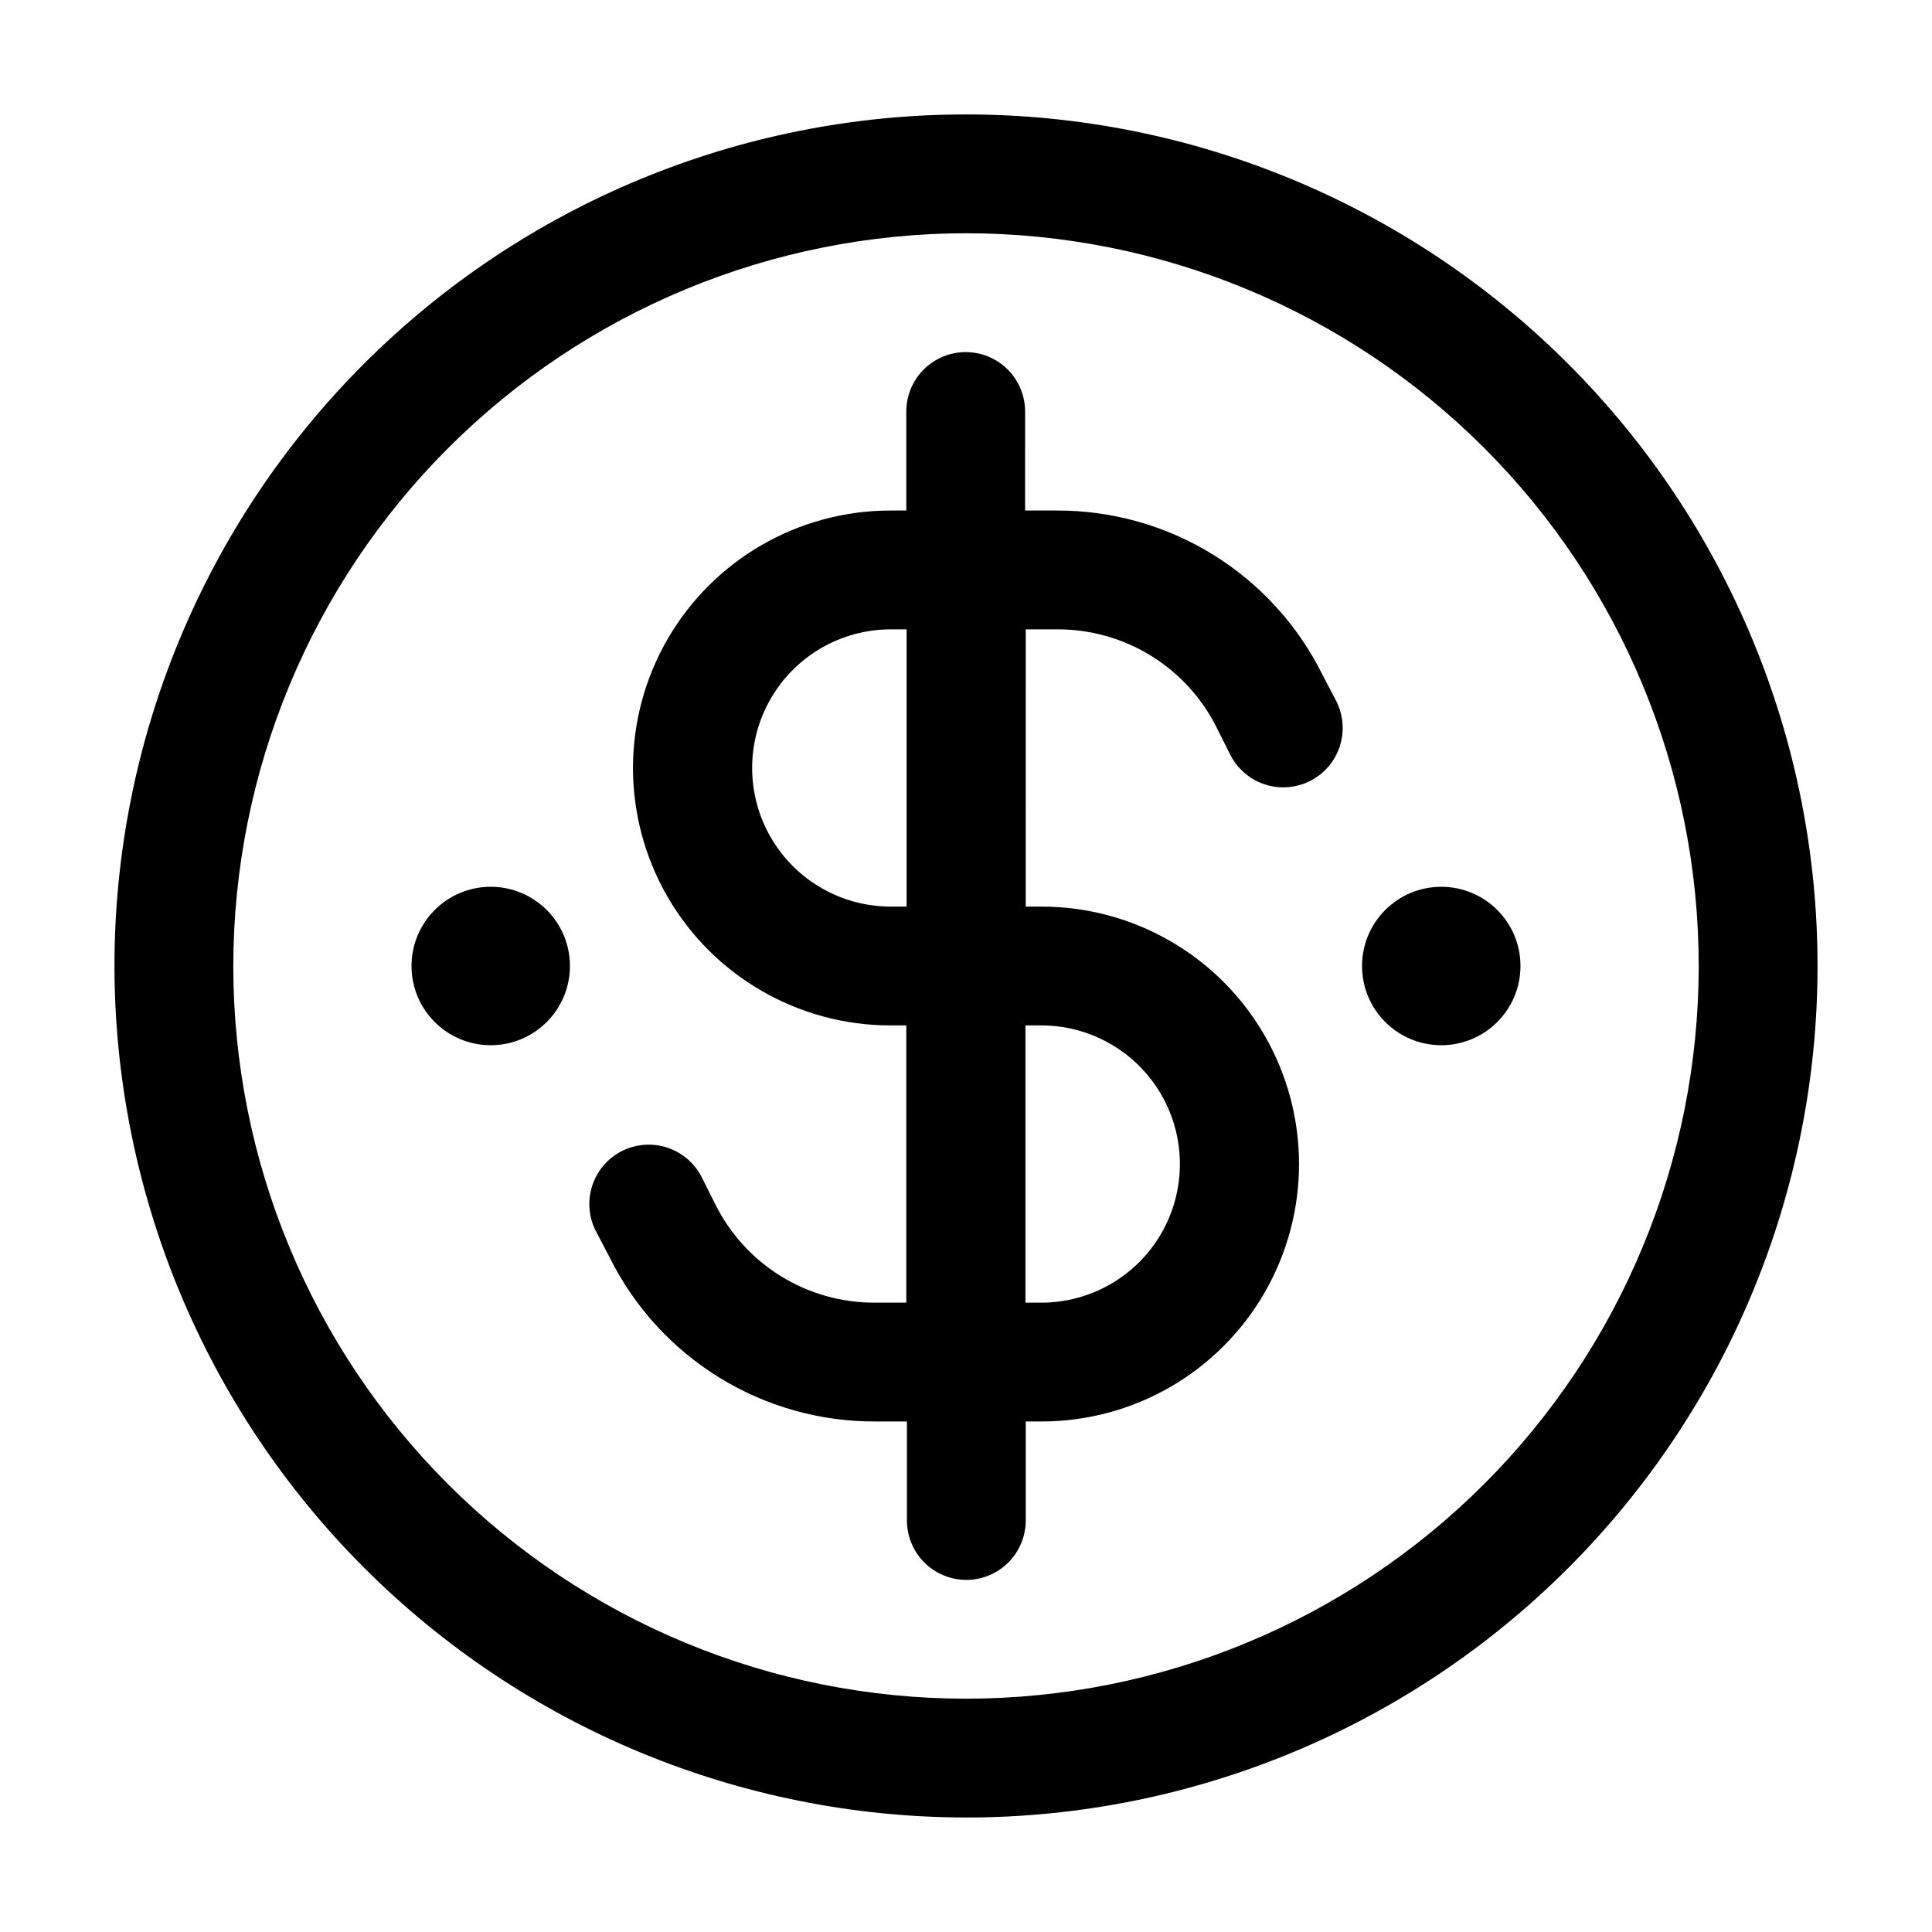
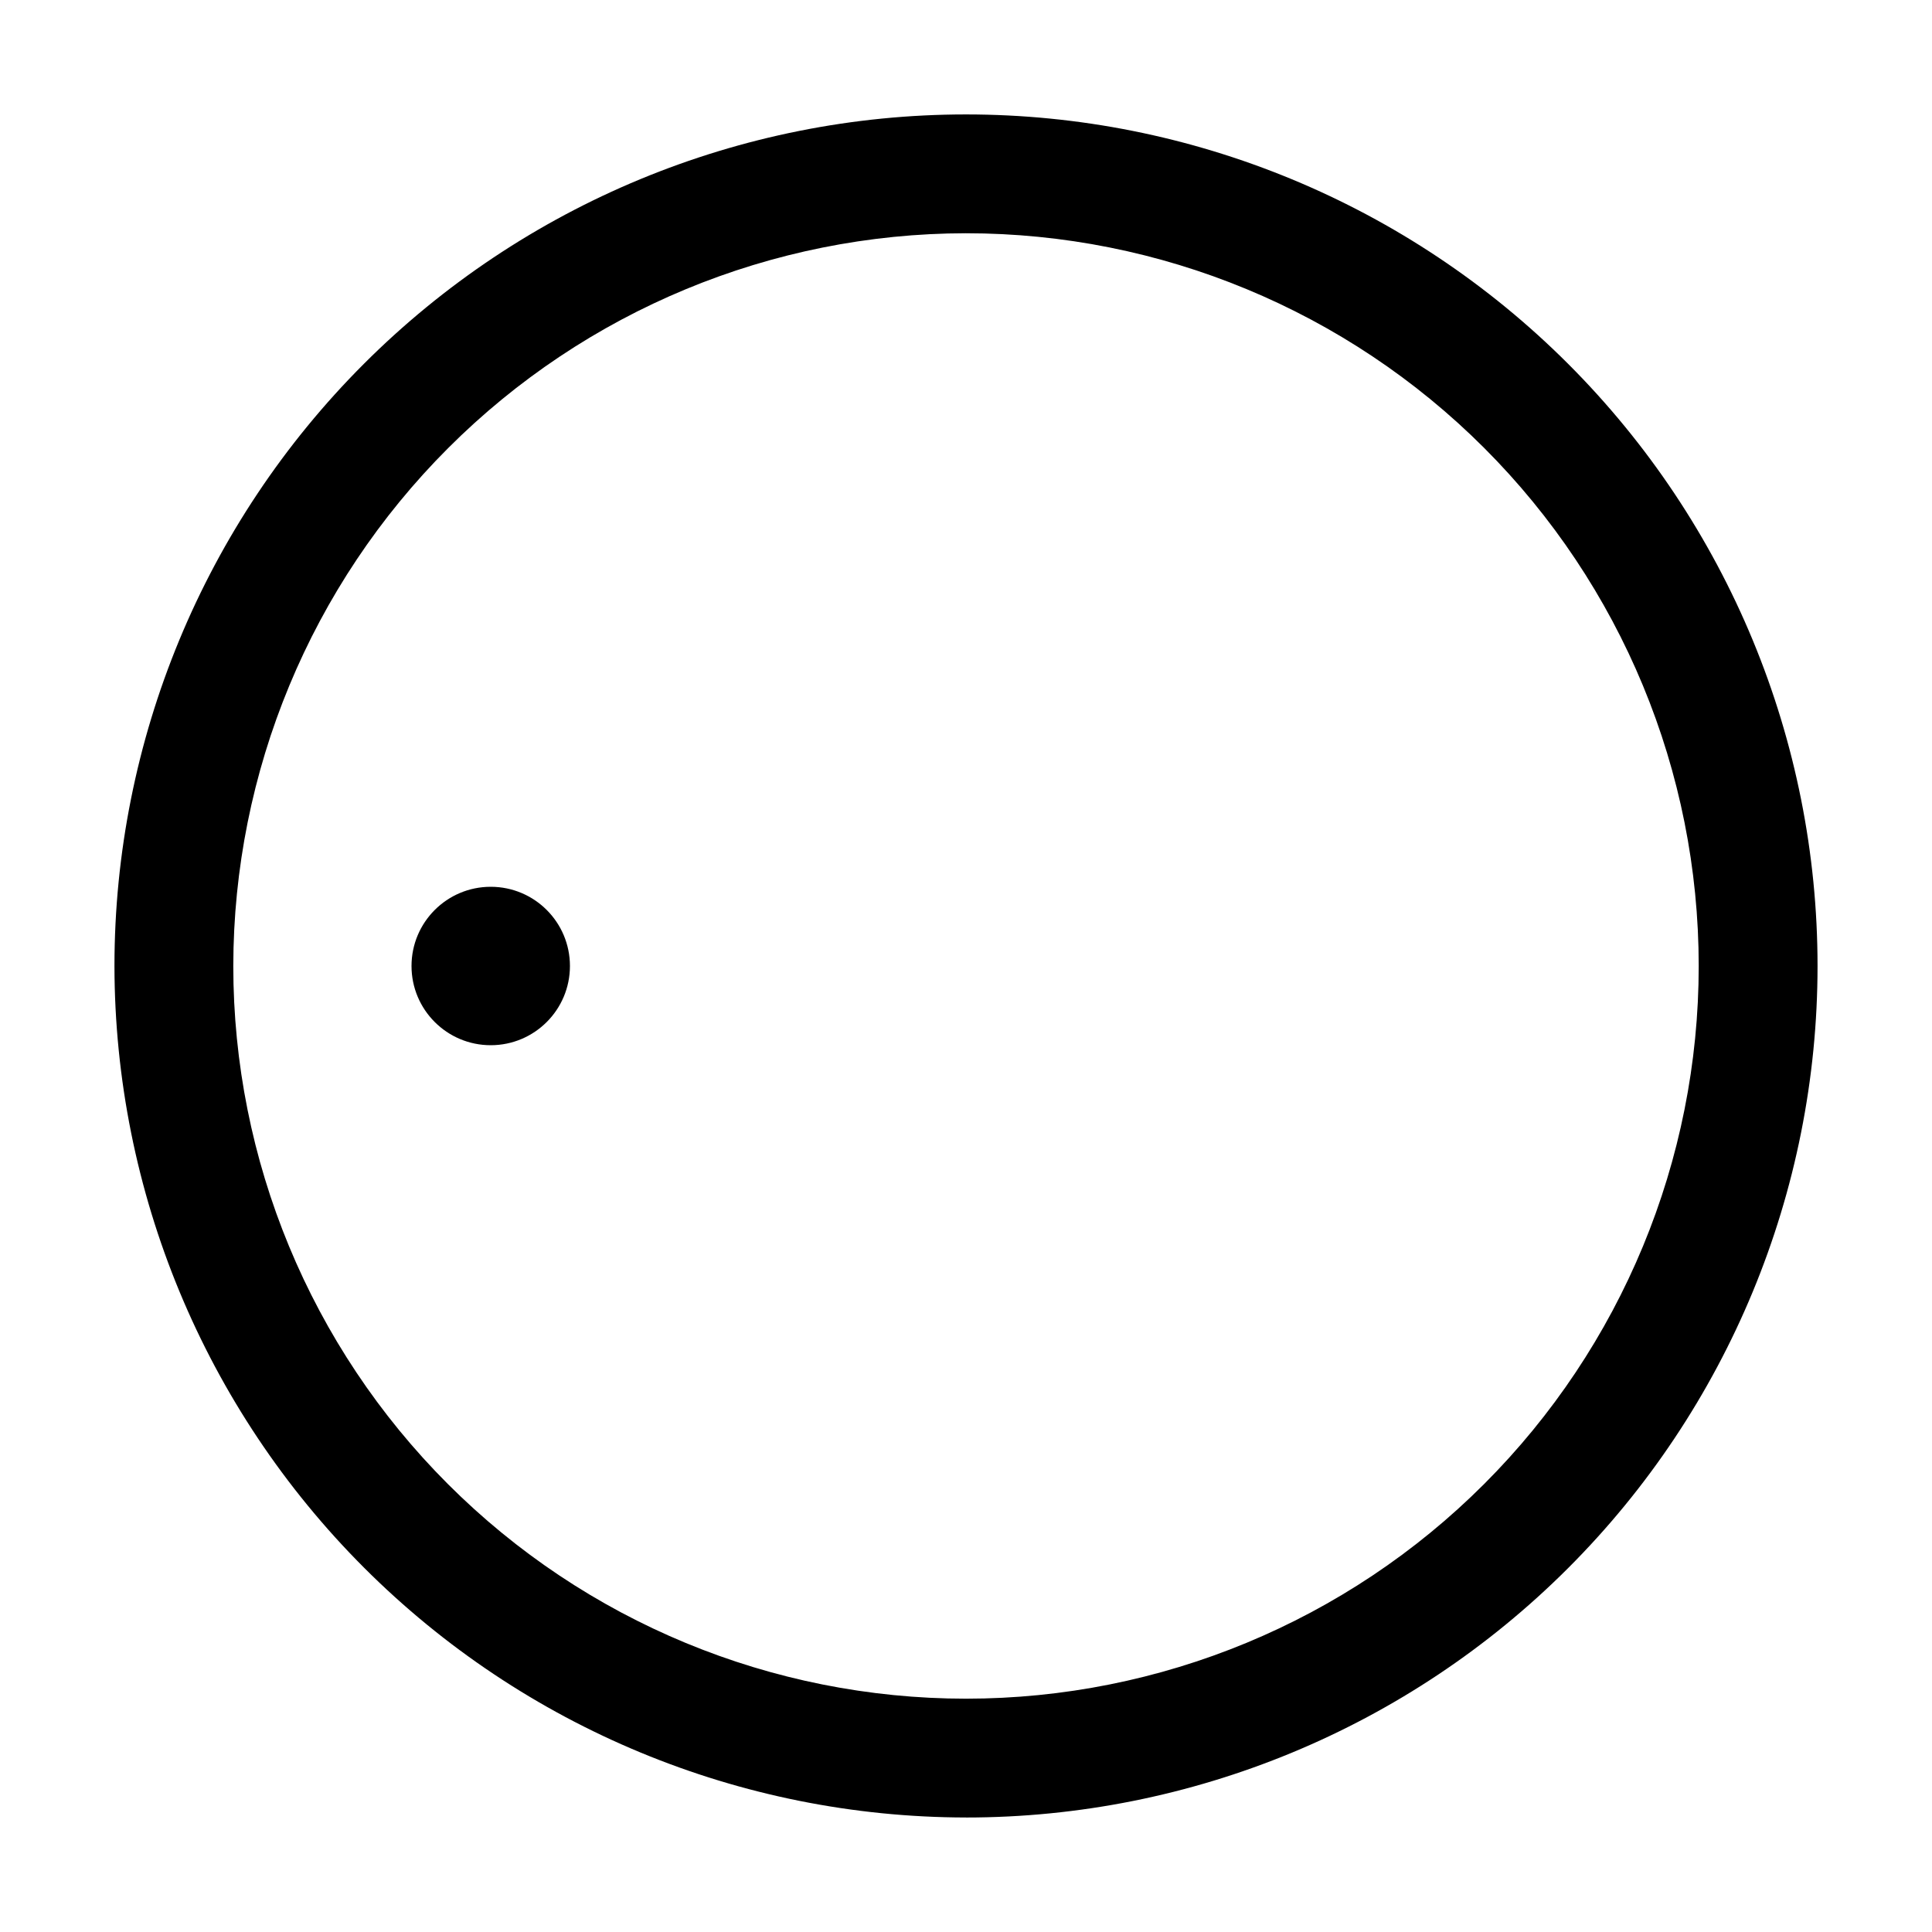
<svg xmlns="http://www.w3.org/2000/svg" fill="#000000" width="800px" height="800px" version="1.1" viewBox="144 144 512 512">
  <g>
    <path d="m400 625.66c59.848 0 117.25-23.777 159.57-66.098 42.32-42.32 66.098-99.719 66.098-159.57 0-59.852-23.777-117.25-66.098-159.57-42.32-42.32-99.719-66.098-159.57-66.098-59.852 0-117.25 23.777-159.57 66.098-42.32 42.32-66.098 99.719-66.098 159.57 0.07 59.828 23.863 117.19 66.172 159.49 42.305 42.309 99.664 66.105 159.5 66.172zm0-419.84v-0.004c51.496 0 100.89 20.461 137.3 56.875 36.418 36.414 56.875 85.805 56.875 137.3 0 51.496-20.457 100.89-56.875 137.3-36.414 36.418-85.805 56.875-137.3 56.875-51.5 0-100.89-20.457-137.3-56.875-36.414-36.414-56.875-85.805-56.875-137.3 0.059-51.484 20.531-100.84 56.938-137.24 36.402-36.406 85.758-56.879 137.24-56.938z" />
-     <path d="m305.54 477.19c6.496 13.105 16.539 24.129 28.984 31.82 12.441 7.691 26.793 11.742 41.422 11.695h8.398v26.238c0 5.625 3 10.824 7.871 13.637 4.871 2.812 10.871 2.812 15.742 0s7.875-8.012 7.875-13.637v-26.238h4.199-0.004c24.375 0 46.898-13.004 59.086-34.113s12.188-47.113 0-68.223c-12.188-21.109-34.711-34.113-59.086-34.113h-4.199l0.004-73.473h8.398-0.004c8.777-0.023 17.383 2.41 24.848 7.023 7.465 4.617 13.488 11.23 17.391 19.09l3.59 7.16c2.535 4.988 7.531 8.25 13.117 8.574 5.586 0.324 10.926-2.34 14.023-7s3.488-10.613 1.027-15.641l-3.758-7.176c-6.496-13.109-16.539-24.133-28.98-31.824-12.445-7.691-26.797-11.742-41.426-11.695h-8.398l0.004-26.238c0-5.625-3.004-10.824-7.875-13.637s-10.871-2.812-15.742 0c-4.871 2.812-7.871 8.012-7.871 13.637v26.238h-4.199c-24.375 0-46.898 13.004-59.086 34.113s-12.188 47.117 0 68.223c12.188 21.109 34.711 34.113 59.086 34.113h4.199v73.473h-8.398c-8.777 0.023-17.383-2.41-24.848-7.023-7.465-4.617-13.488-11.23-17.387-19.09l-3.59-7.16c-2.539-4.984-7.535-8.25-13.121-8.574-5.586-0.324-10.926 2.34-14.023 7-3.098 4.66-3.488 10.613-1.027 15.641zm110.21-61.445h4.199c13.125 0 25.25 7.004 31.812 18.367 6.562 11.367 6.562 25.371 0 36.738-6.562 11.367-18.688 18.367-31.812 18.367h-4.199zm-35.688-31.488c-13.125 0-25.25-7-31.812-18.367-6.562-11.367-6.562-25.371 0-36.738 6.562-11.363 18.688-18.367 31.812-18.367h4.199v73.473z" />
    <path d="m295.04 400c0 11.594-9.398 20.992-20.992 20.992s-20.992-9.398-20.992-20.992 9.398-20.992 20.992-20.992 20.992 9.398 20.992 20.992" />
-     <path d="m546.94 400c0 11.594-9.398 20.992-20.992 20.992s-20.992-9.398-20.992-20.992 9.398-20.992 20.992-20.992 20.992 9.398 20.992 20.992" />
  </g>
</svg>